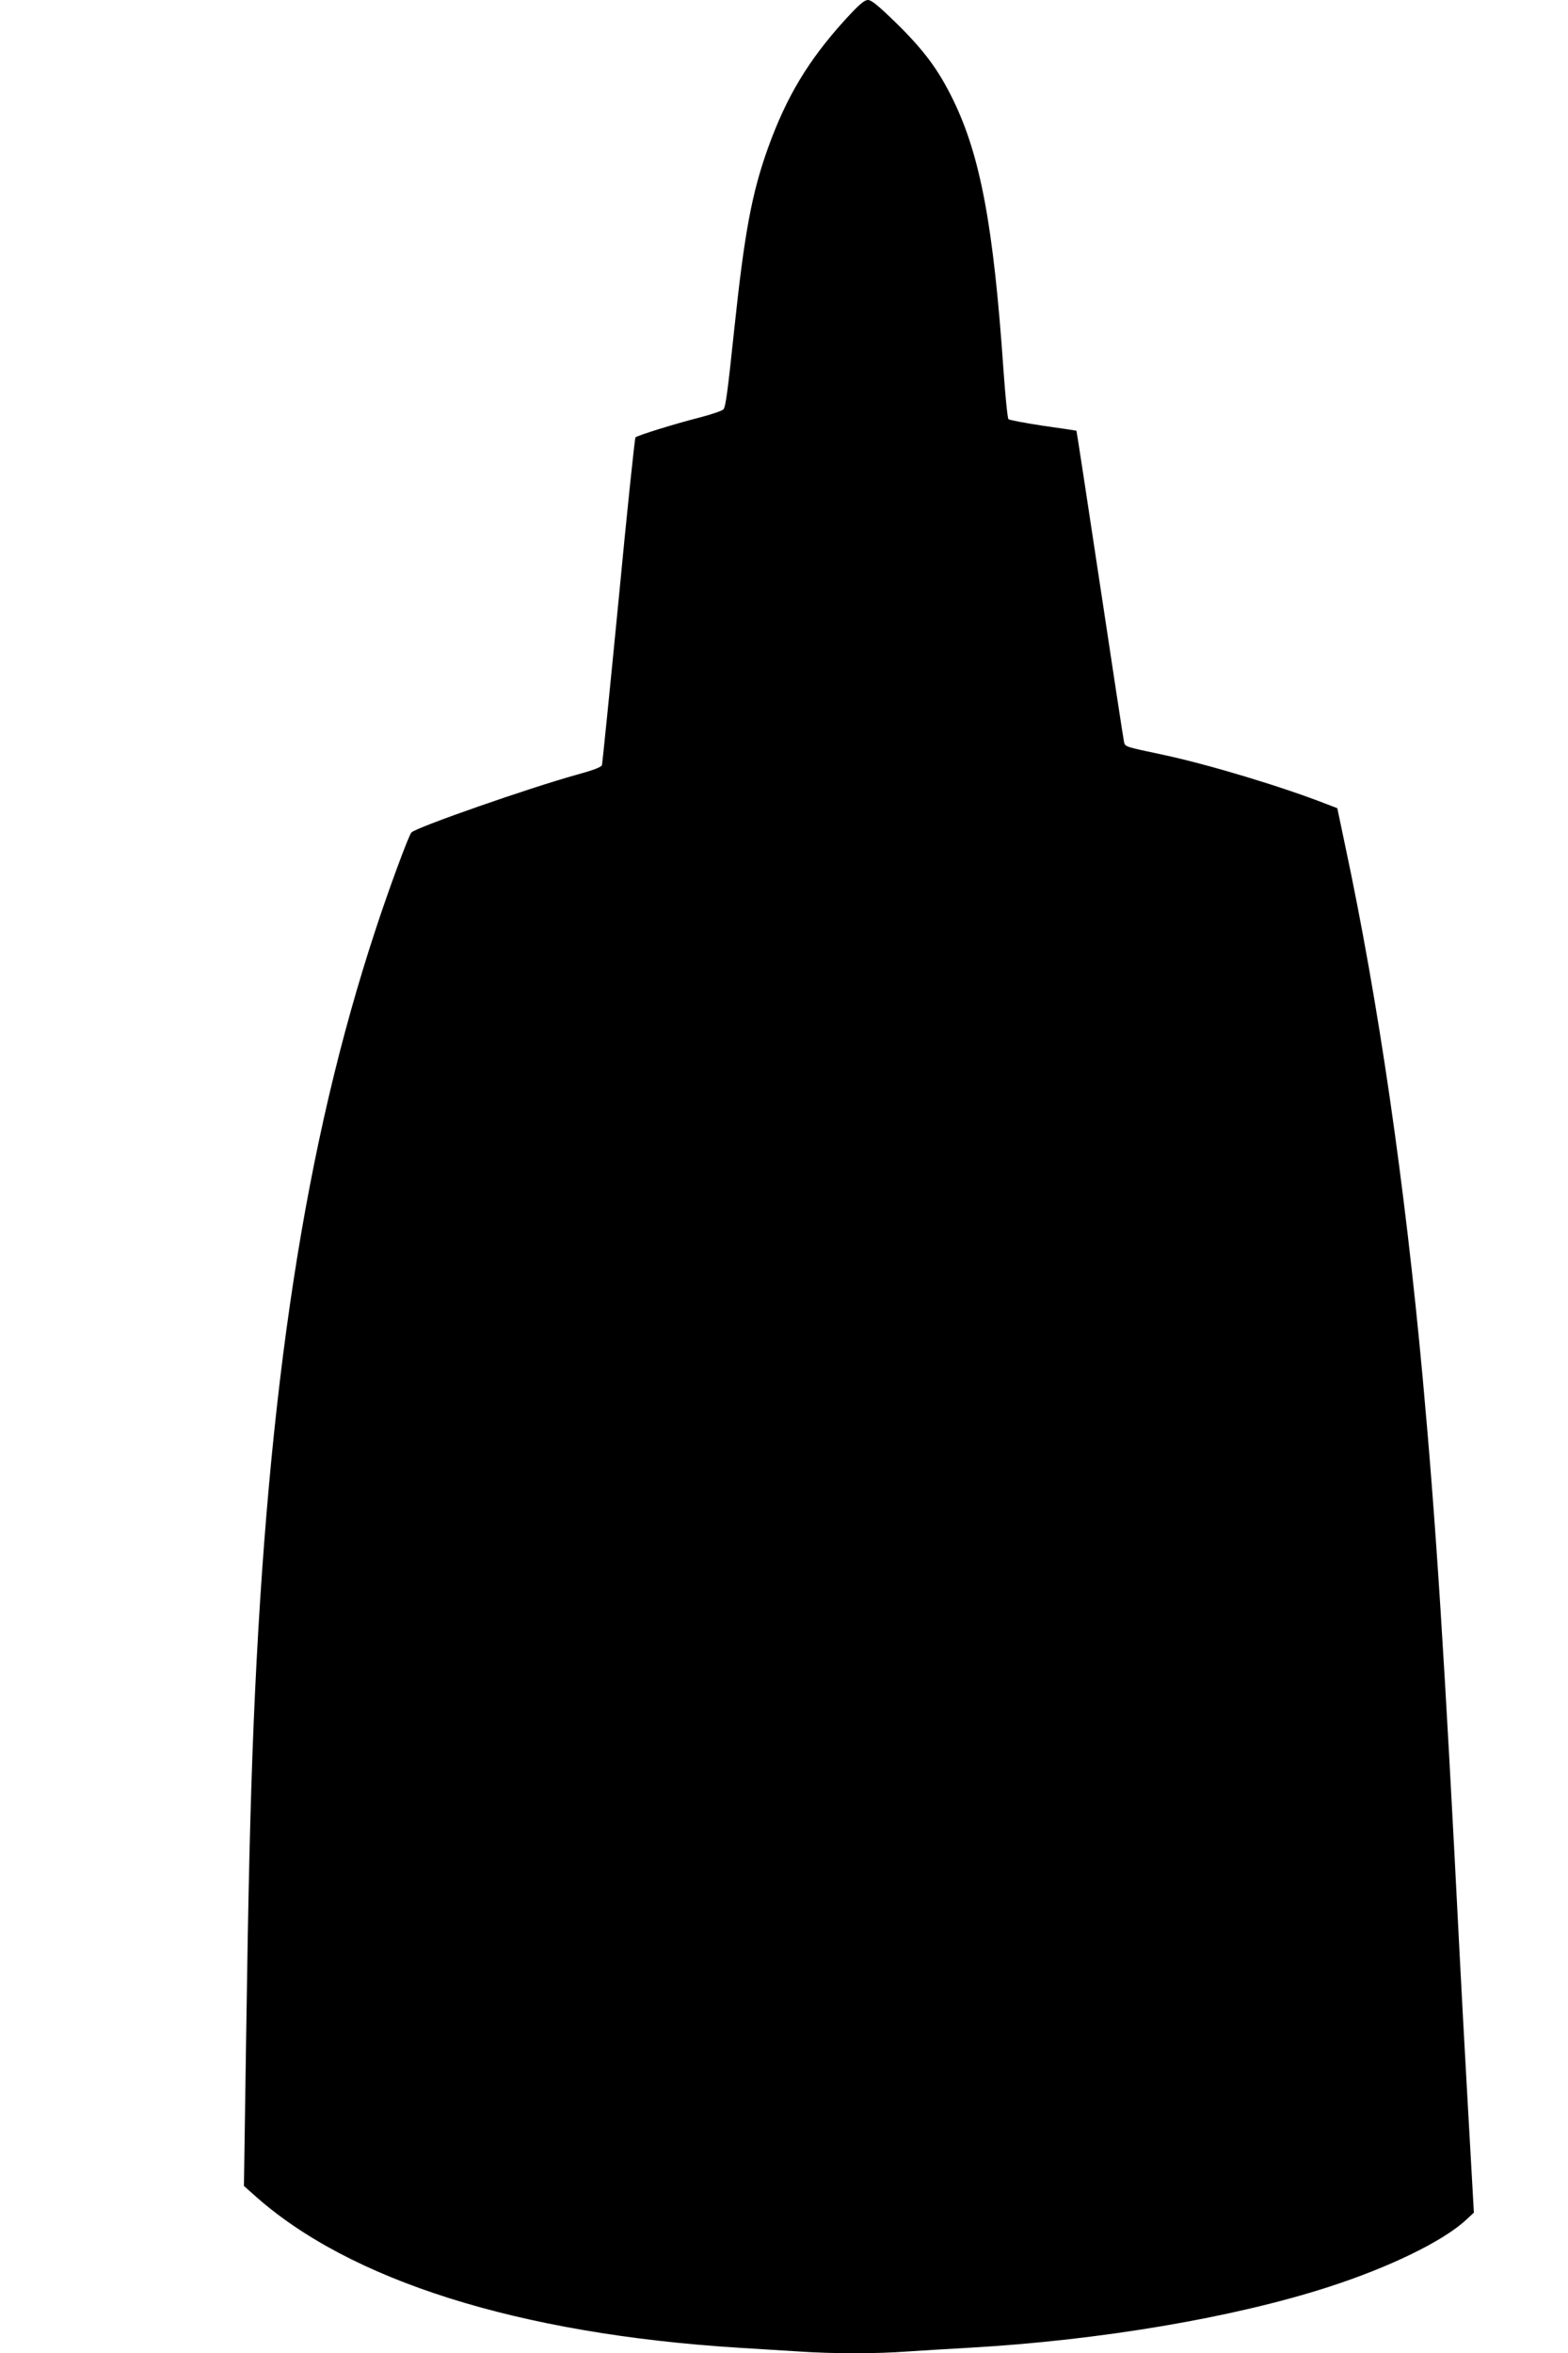
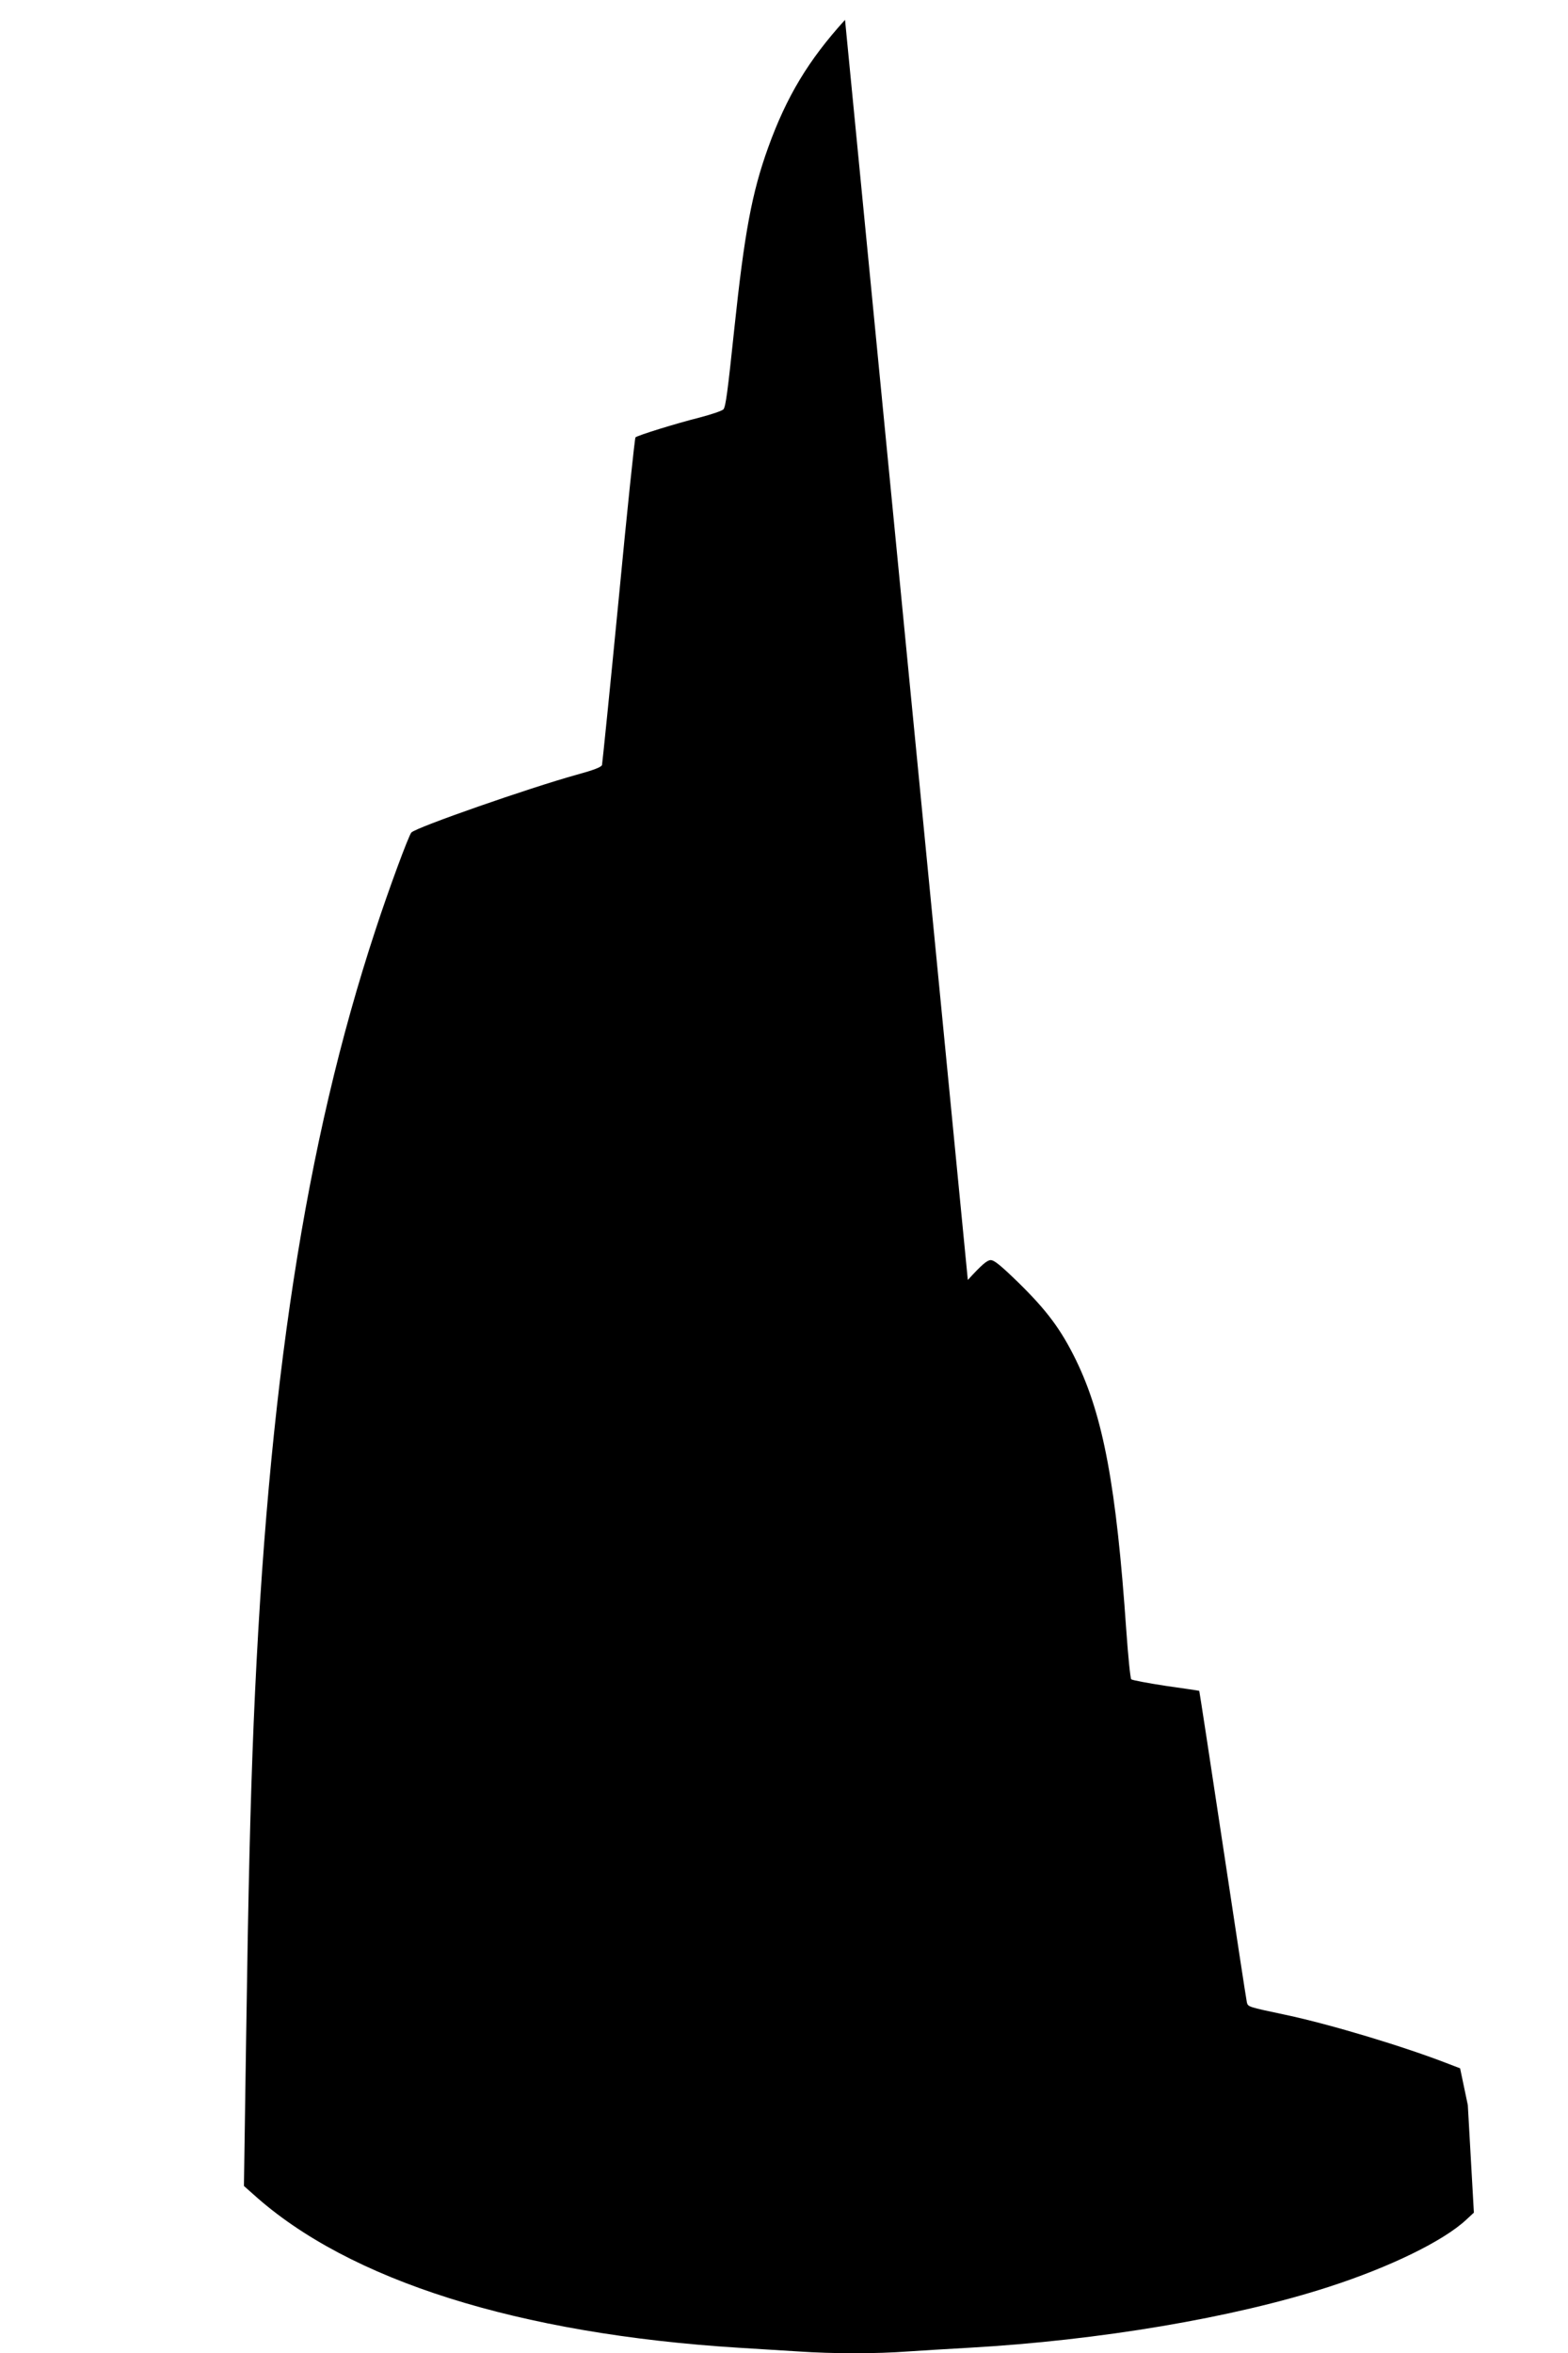
<svg xmlns="http://www.w3.org/2000/svg" version="1.0" width="853pt" height="1280pt" viewBox="0 0 853 1280" preserveAspectRatio="xMidYMid meet">
  <g transform="translate(0,1280) scale(0.1,-0.1)" fill="#000000" stroke="none">
-     <path d="M4597 12692 c-199 -219 -318 -417 -418 -694 -89 -247 -129 -464 -184 -983 -37 -351 -47 -424 -59 -441 -6 -8 -65 -28 -130 -45 -131 -33 -337 -97 -349 -108 -4 -4 -46 -403 -92 -887 -47 -483 -88 -886 -90 -895 -4 -12 -47 -28 -138 -53 -256 -71 -870 -285 -899 -314 -14 -14 -125 -314 -196 -532 -381 -1157 -585 -2483 -662 -4310 -18 -439 -29 -888 -41 -1711 l-12 -809 53 -47 c518 -467 1441 -758 2640 -833 96 -6 241 -15 323 -20 189 -13 425 -13 597 0 74 5 223 14 330 20 709 40 1439 163 1958 331 334 108 625 250 749 366 l41 38 -33 585 c-18 322 -38 686 -44 810 -83 1633 -129 2352 -201 3140 -98 1067 -242 2056 -423 2904 l-42 200 -60 23 c-243 95 -645 216 -890 268 -203 43 -204 43 -210 68 -3 12 -62 398 -131 857 -69 459 -127 836 -128 837 0 1 -82 13 -181 27 -98 15 -184 31 -189 36 -5 5 -17 125 -27 267 -54 782 -125 1163 -273 1468 -82 168 -159 271 -314 423 -96 93 -131 122 -151 122 -20 -1 -48 -25 -124 -108z" />
+     <path d="M4597 12692 c-199 -219 -318 -417 -418 -694 -89 -247 -129 -464 -184 -983 -37 -351 -47 -424 -59 -441 -6 -8 -65 -28 -130 -45 -131 -33 -337 -97 -349 -108 -4 -4 -46 -403 -92 -887 -47 -483 -88 -886 -90 -895 -4 -12 -47 -28 -138 -53 -256 -71 -870 -285 -899 -314 -14 -14 -125 -314 -196 -532 -381 -1157 -585 -2483 -662 -4310 -18 -439 -29 -888 -41 -1711 l-12 -809 53 -47 c518 -467 1441 -758 2640 -833 96 -6 241 -15 323 -20 189 -13 425 -13 597 0 74 5 223 14 330 20 709 40 1439 163 1958 331 334 108 625 250 749 366 l41 38 -33 585 l-42 200 -60 23 c-243 95 -645 216 -890 268 -203 43 -204 43 -210 68 -3 12 -62 398 -131 857 -69 459 -127 836 -128 837 0 1 -82 13 -181 27 -98 15 -184 31 -189 36 -5 5 -17 125 -27 267 -54 782 -125 1163 -273 1468 -82 168 -159 271 -314 423 -96 93 -131 122 -151 122 -20 -1 -48 -25 -124 -108z" />
  </g>
</svg>